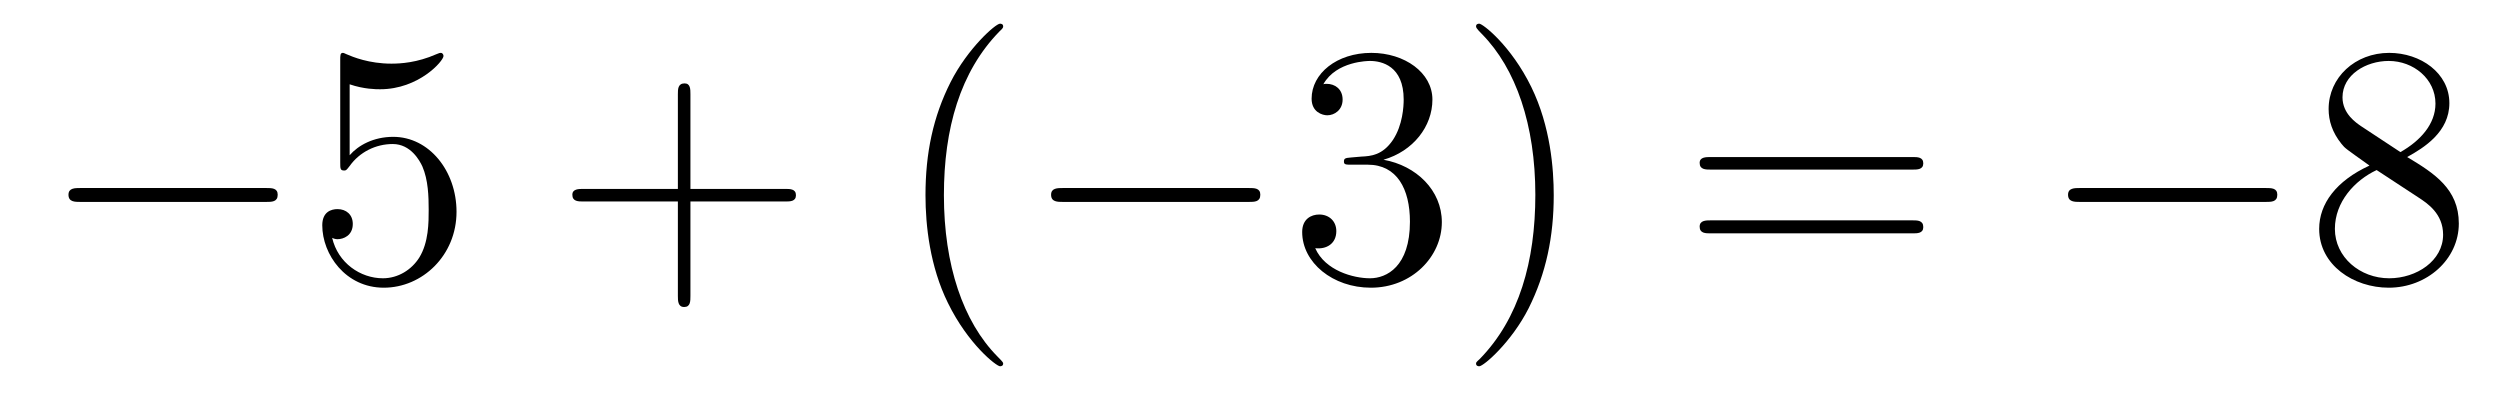
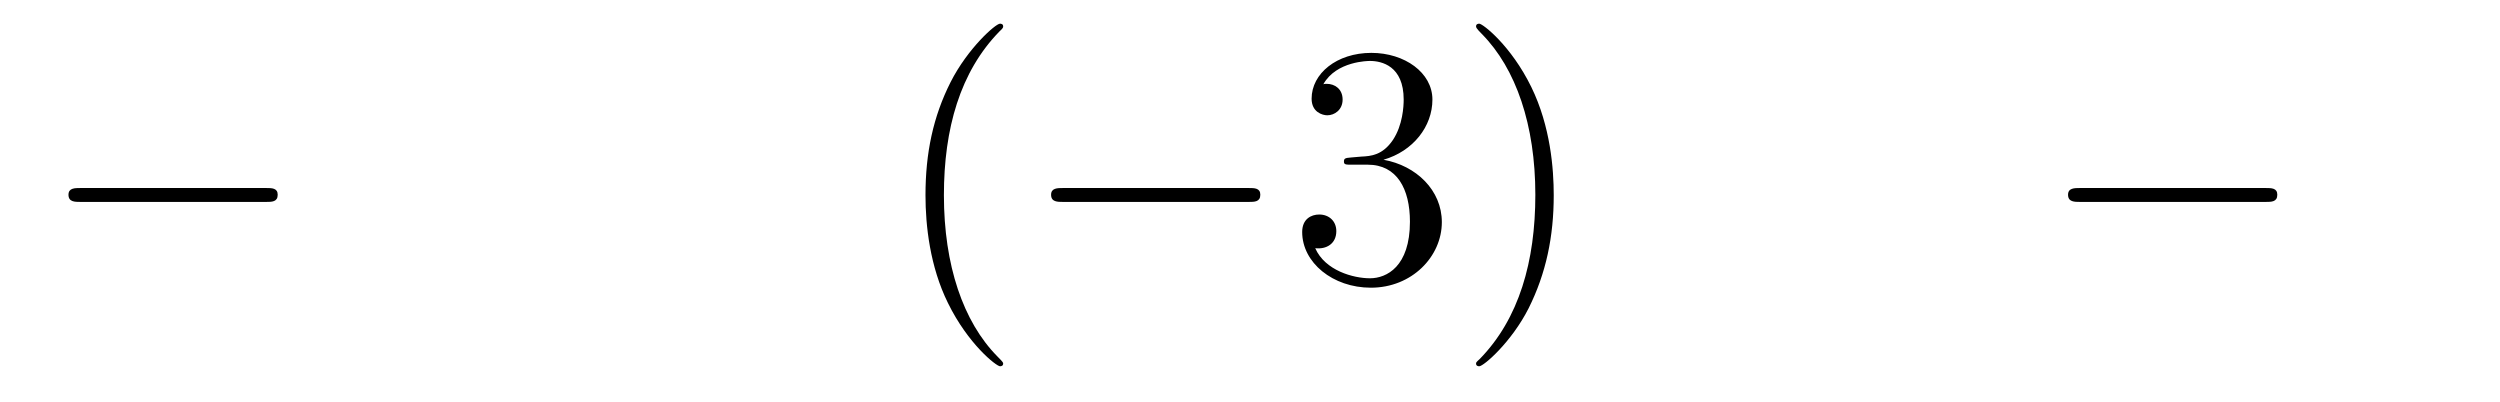
<svg xmlns="http://www.w3.org/2000/svg" height="14pt" version="1.1" viewBox="0 -14 87 14" width="87pt">
  <g id="page1">
    <g transform="matrix(1 0 0 1 -127 650)">
      <path d="M136.258 -656.973C136.461 -656.973 136.664 -656.973 136.664 -657.223C136.664 -657.457 136.461 -657.457 136.258 -657.457H129.805C129.602 -657.457 129.383 -657.457 129.383 -657.223C129.383 -656.973 129.602 -656.973 129.805 -656.973H136.258ZM137.637 -654.238" fill-rule="evenodd" />
-       <path d="M139.168 -661.066C139.668 -660.894 140.09 -660.894 140.23 -660.894C141.574 -660.894 142.434 -661.879 142.434 -662.051C142.434 -662.098 142.402 -662.16 142.34 -662.16C142.309 -662.16 142.293 -662.16 142.184 -662.113C141.512 -661.816 140.934 -661.785 140.621 -661.785C139.84 -661.785 139.277 -662.019 139.059 -662.113C138.965 -662.16 138.949 -662.16 138.934 -662.16C138.84 -662.16 138.84 -662.082 138.84 -661.895V-658.348C138.84 -658.129 138.84 -658.066 138.981 -658.066C139.043 -658.066 139.059 -658.082 139.168 -658.223C139.512 -658.707 140.074 -658.988 140.668 -658.988C141.293 -658.988 141.606 -658.41 141.699 -658.207C141.902 -657.738 141.918 -657.16 141.918 -656.707S141.918 -655.566 141.59 -655.035C141.324 -654.613 140.856 -654.316 140.324 -654.316C139.543 -654.316 138.762 -654.848 138.559 -655.723C138.621 -655.691 138.684 -655.676 138.746 -655.676C138.949 -655.676 139.277 -655.801 139.277 -656.207C139.277 -656.535 139.043 -656.723 138.746 -656.723C138.527 -656.723 138.215 -656.629 138.215 -656.16C138.215 -655.145 139.027 -653.988 140.355 -653.988C141.699 -653.988 142.887 -655.113 142.887 -656.629C142.887 -658.051 141.934 -659.238 140.684 -659.238C139.996 -659.238 139.465 -658.941 139.168 -658.598V-661.066ZM143.516 -654.238" fill-rule="evenodd" />
-       <path d="M151.027 -656.988H154.324C154.496 -656.988 154.699 -656.988 154.699 -657.207S154.496 -657.426 154.324 -657.426H151.027V-660.723C151.027 -660.894 151.027 -661.098 150.824 -661.098C150.59 -661.098 150.59 -660.894 150.59 -660.723V-657.426H147.309C147.137 -657.426 146.918 -657.426 146.918 -657.223C146.918 -656.988 147.121 -656.988 147.309 -656.988H150.59V-653.707C150.59 -653.535 150.59 -653.316 150.809 -653.316S151.027 -653.52 151.027 -653.707V-656.988ZM155.394 -654.238" fill-rule="evenodd" />
      <path d="M161.91 -651.348C161.91 -651.379 161.91 -651.395 161.707 -651.598C160.52 -652.801 159.848 -654.77 159.848 -657.207C159.848 -659.52 160.41 -661.504 161.785 -662.91C161.91 -663.02 161.91 -663.051 161.91 -663.082C161.91 -663.16 161.848 -663.176 161.801 -663.176C161.645 -663.176 160.676 -662.316 160.082 -661.145C159.473 -659.941 159.207 -658.676 159.207 -657.207C159.207 -656.145 159.363 -654.723 159.988 -653.457C160.691 -652.02 161.676 -651.254 161.801 -651.254C161.848 -651.254 161.91 -651.27 161.91 -651.348ZM162.594 -654.238" fill-rule="evenodd" />
      <path d="M170.453 -656.973C170.656 -656.973 170.859 -656.973 170.859 -657.223C170.859 -657.457 170.656 -657.457 170.453 -657.457H164C163.797 -657.457 163.578 -657.457 163.578 -657.223C163.578 -656.973 163.797 -656.973 164 -656.973H170.453ZM171.832 -654.238" fill-rule="evenodd" />
      <path d="M174.02 -658.52C173.816 -658.504 173.769 -658.488 173.769 -658.379C173.769 -658.269 173.832 -658.269 174.051 -658.269H174.598C175.613 -658.269 176.066 -657.426 176.066 -656.285C176.066 -654.723 175.254 -654.316 174.676 -654.316C174.098 -654.316 173.113 -654.582 172.77 -655.363C173.16 -655.316 173.504 -655.52 173.504 -655.957C173.504 -656.301 173.254 -656.535 172.91 -656.535C172.629 -656.535 172.316 -656.379 172.316 -655.926C172.316 -654.863 173.379 -653.988 174.707 -653.988C176.129 -653.988 177.176 -655.066 177.176 -656.27C177.176 -657.379 176.285 -658.238 175.145 -658.441C176.176 -658.738 176.848 -659.598 176.848 -660.535C176.848 -661.473 175.879 -662.16 174.723 -662.16C173.52 -662.16 172.644 -661.441 172.644 -660.566C172.644 -660.098 173.019 -659.988 173.191 -659.988C173.441 -659.988 173.723 -660.176 173.723 -660.535C173.723 -660.91 173.441 -661.082 173.176 -661.082C173.113 -661.082 173.082 -661.082 173.051 -661.066C173.504 -661.879 174.629 -661.879 174.676 -661.879C175.082 -661.879 175.848 -661.707 175.848 -660.535C175.848 -660.301 175.816 -659.645 175.473 -659.129C175.113 -658.598 174.707 -658.566 174.379 -658.551L174.02 -658.52ZM181.07 -657.207C181.07 -658.113 180.961 -659.598 180.289 -660.973C179.586 -662.41 178.602 -663.176 178.477 -663.176C178.43 -663.176 178.367 -663.16 178.367 -663.082C178.367 -663.051 178.367 -663.02 178.57 -662.816C179.758 -661.613 180.43 -659.645 180.43 -657.223C180.43 -654.91 179.867 -652.91 178.492 -651.504C178.367 -651.395 178.367 -651.379 178.367 -651.348C178.367 -651.27 178.43 -651.254 178.477 -651.254C178.633 -651.254 179.602 -652.098 180.195 -653.27C180.805 -654.488 181.07 -655.77 181.07 -657.207ZM182.27 -654.238" fill-rule="evenodd" />
-       <path d="M193.555 -658.098C193.727 -658.098 193.93 -658.098 193.93 -658.316C193.93 -658.535 193.727 -658.535 193.555 -658.535H186.539C186.367 -658.535 186.148 -658.535 186.148 -658.332C186.148 -658.098 186.352 -658.098 186.539 -658.098H193.555ZM193.555 -655.879C193.727 -655.879 193.93 -655.879 193.93 -656.098C193.93 -656.332 193.727 -656.332 193.555 -656.332H186.539C186.367 -656.332 186.148 -656.332 186.148 -656.113C186.148 -655.879 186.352 -655.879 186.539 -655.879H193.555ZM194.626 -654.238" fill-rule="evenodd" />
      <path d="M205.843 -656.973C206.047 -656.973 206.25 -656.973 206.25 -657.223C206.25 -657.457 206.047 -657.457 205.843 -657.457H199.391C199.188 -657.457 198.968 -657.457 198.968 -657.223C198.968 -656.973 199.188 -656.973 199.391 -656.973H205.843ZM207.223 -654.238" fill-rule="evenodd" />
-       <path d="M210.769 -658.535C211.363 -658.863 212.238 -659.41 212.238 -660.41C212.238 -661.457 211.238 -662.16 210.144 -662.16C208.957 -662.16 208.036 -661.301 208.036 -660.207C208.036 -659.801 208.16 -659.394 208.488 -658.988C208.613 -658.832 208.628 -658.832 209.458 -658.238C208.301 -657.707 207.707 -656.91 207.707 -656.035C207.707 -654.77 208.91 -653.988 210.128 -653.988C211.457 -653.988 212.567 -654.973 212.567 -656.223C212.567 -657.426 211.708 -657.973 210.769 -658.535ZM209.16 -659.613C209.004 -659.723 208.519 -660.035 208.519 -660.613C208.519 -661.395 209.332 -661.879 210.128 -661.879C210.989 -661.879 211.754 -661.254 211.754 -660.395C211.754 -659.676 211.223 -659.098 210.535 -658.707L209.16 -659.613ZM209.707 -658.082L211.16 -657.129C211.472 -656.926 212.02 -656.566 212.02 -655.832C212.02 -654.926 211.098 -654.316 210.144 -654.316C209.129 -654.316 208.254 -655.051 208.254 -656.035C208.254 -656.973 208.942 -657.723 209.707 -658.082ZM213.102 -654.238" fill-rule="evenodd" />
    </g>
  </g>
</svg>